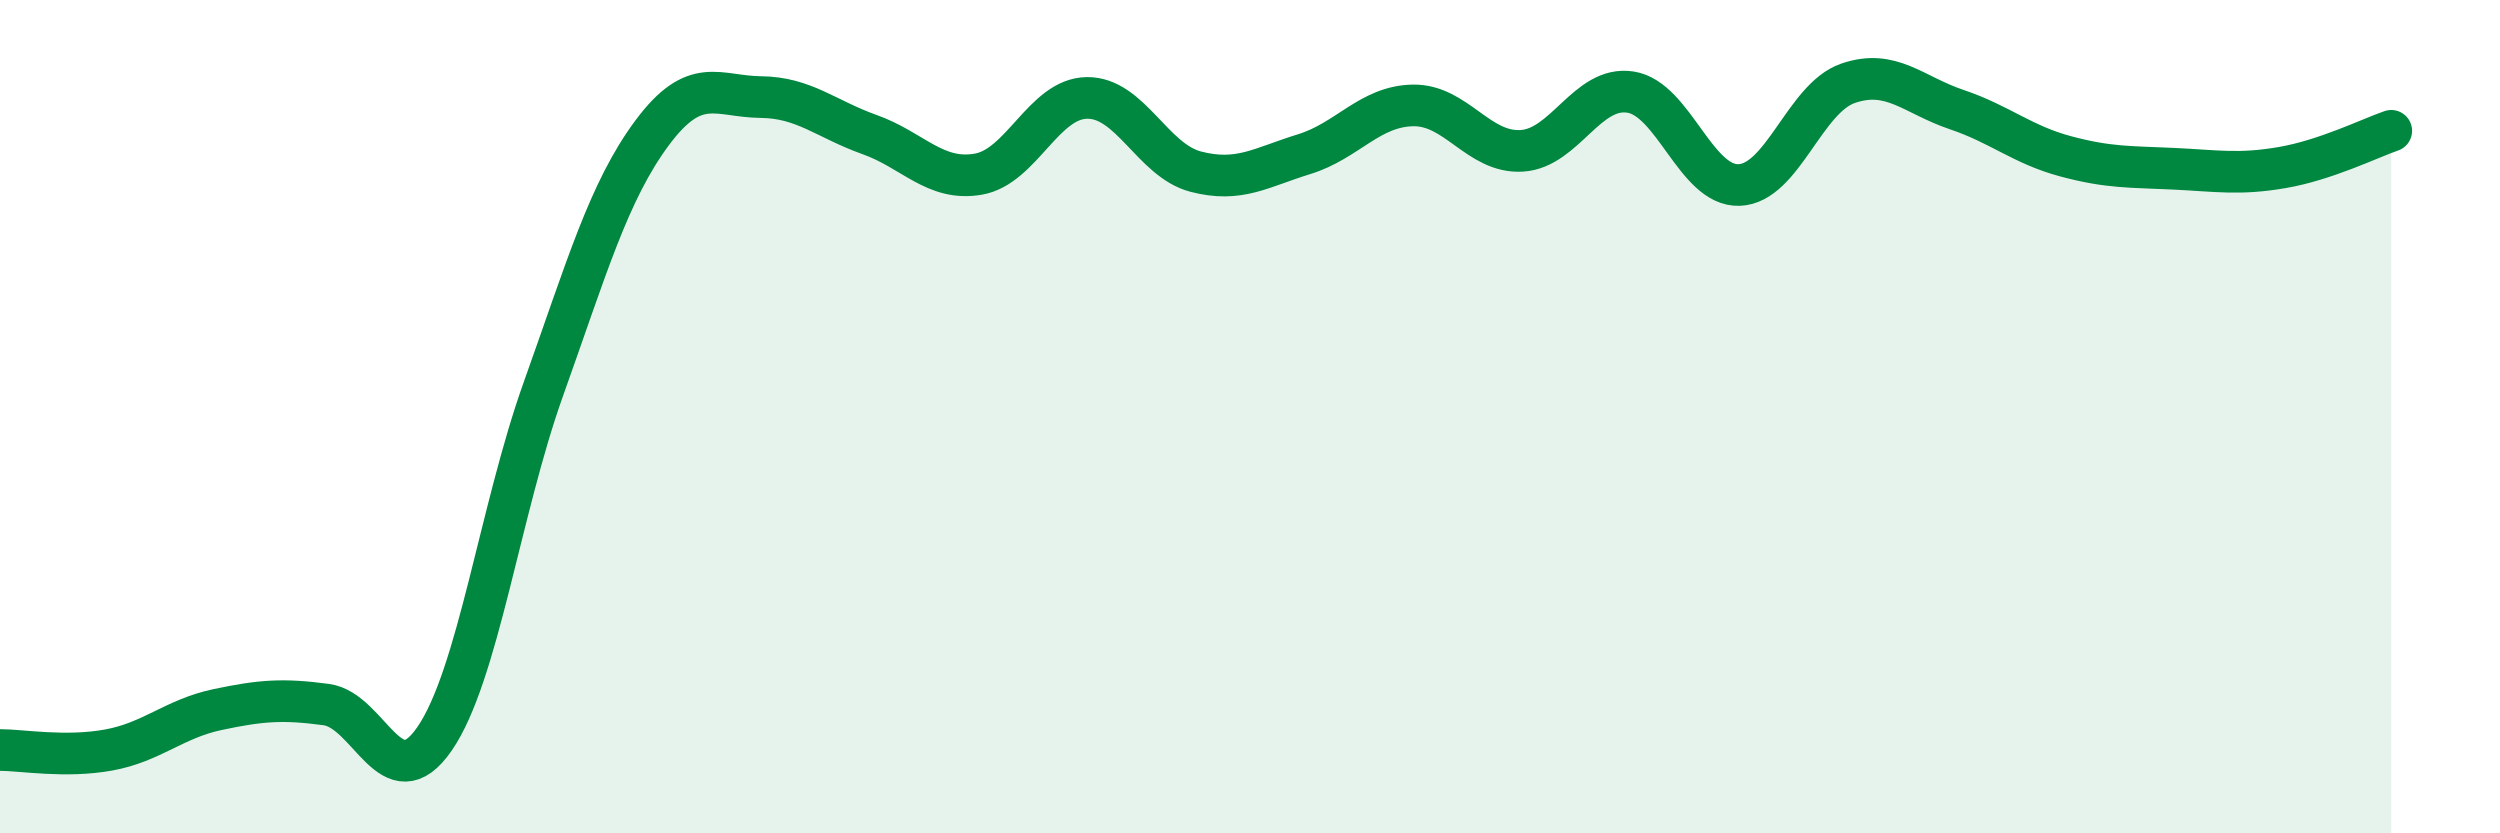
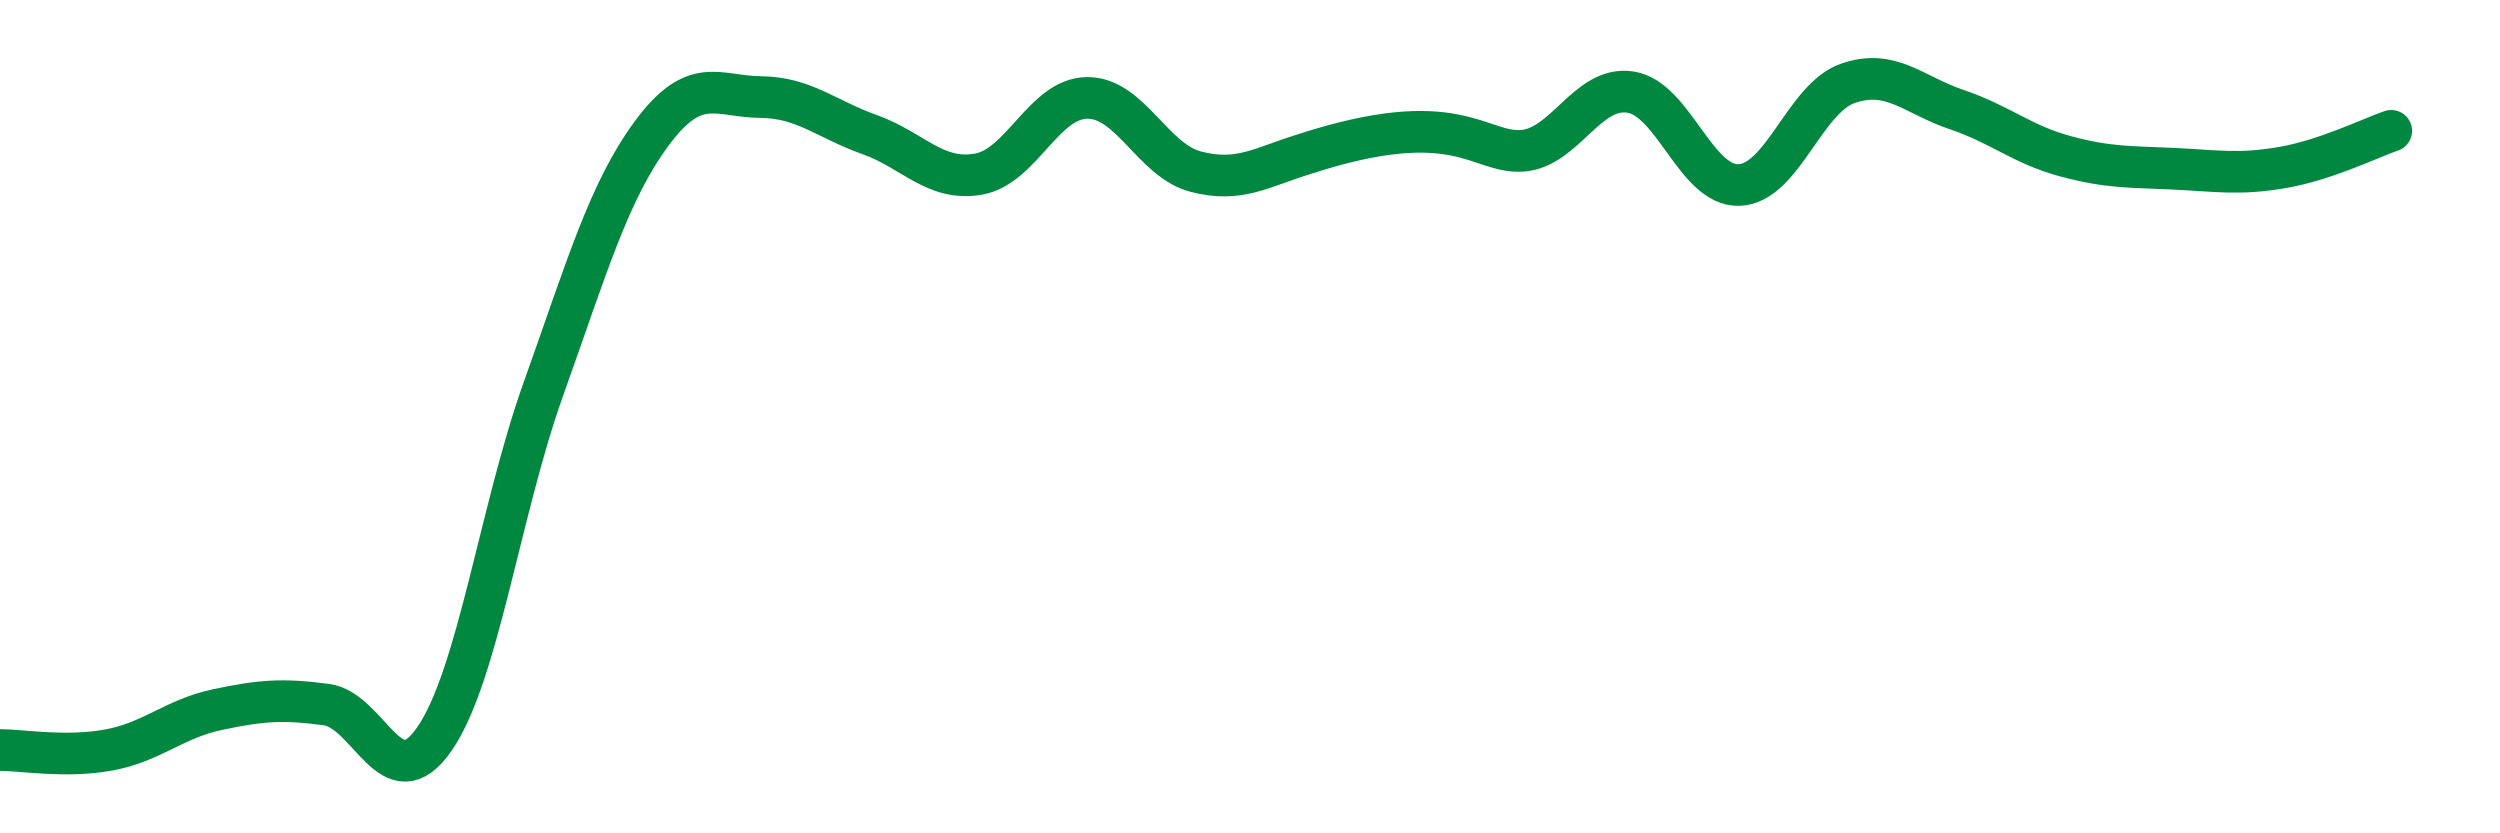
<svg xmlns="http://www.w3.org/2000/svg" width="60" height="20" viewBox="0 0 60 20">
-   <path d="M 0,18 C 0.52,18 1.57,18.19 2.61,18 C 3.65,17.81 4.18,17.25 5.22,17.03 C 6.26,16.81 6.79,16.77 7.83,16.91 C 8.87,17.05 9.39,19.24 10.43,17.73 C 11.47,16.22 12,12.25 13.04,9.34 C 14.08,6.43 14.61,4.59 15.65,3.19 C 16.69,1.79 17.22,2.32 18.26,2.33 C 19.3,2.34 19.83,2.86 20.87,3.23 C 21.91,3.6 22.44,4.36 23.48,4.18 C 24.52,4 25.05,2.36 26.09,2.35 C 27.13,2.34 27.66,3.85 28.7,4.12 C 29.74,4.39 30.26,4.02 31.3,3.7 C 32.34,3.38 32.87,2.55 33.91,2.53 C 34.95,2.51 35.48,3.68 36.52,3.62 C 37.56,3.56 38.09,2.05 39.13,2.21 C 40.17,2.37 40.7,4.48 41.74,4.44 C 42.78,4.4 43.31,2.36 44.35,2 C 45.39,1.64 45.92,2.28 46.96,2.63 C 48,2.98 48.53,3.47 49.57,3.75 C 50.61,4.03 51.13,4 52.17,4.05 C 53.21,4.1 53.74,4.2 54.78,4.02 C 55.82,3.84 56.87,3.32 57.39,3.14L57.39 20L0 20Z" fill="#008740" opacity="0.1" stroke-linecap="round" stroke-linejoin="round" />
-   <path d="M 0,18 C 0.52,18 1.57,18.19 2.61,18 C 3.65,17.81 4.18,17.25 5.22,17.03 C 6.26,16.81 6.79,16.77 7.83,16.91 C 8.87,17.05 9.39,19.24 10.43,17.73 C 11.47,16.22 12,12.25 13.04,9.34 C 14.08,6.43 14.61,4.59 15.65,3.19 C 16.69,1.79 17.22,2.32 18.26,2.33 C 19.3,2.34 19.83,2.86 20.87,3.23 C 21.91,3.6 22.44,4.36 23.48,4.18 C 24.52,4 25.05,2.36 26.09,2.35 C 27.13,2.34 27.66,3.85 28.7,4.12 C 29.74,4.39 30.26,4.02 31.3,3.7 C 32.34,3.38 32.87,2.55 33.91,2.53 C 34.95,2.51 35.48,3.68 36.52,3.62 C 37.56,3.56 38.09,2.05 39.13,2.21 C 40.17,2.37 40.7,4.48 41.74,4.44 C 42.78,4.4 43.31,2.36 44.35,2 C 45.39,1.64 45.92,2.28 46.96,2.63 C 48,2.98 48.53,3.47 49.57,3.75 C 50.61,4.03 51.13,4 52.17,4.05 C 53.21,4.1 53.74,4.2 54.78,4.02 C 55.82,3.84 56.87,3.32 57.39,3.14" stroke="#008740" stroke-width="1" fill="none" stroke-linecap="round" stroke-linejoin="round" />
+   <path d="M 0,18 C 0.52,18 1.57,18.19 2.61,18 C 3.65,17.81 4.18,17.25 5.22,17.03 C 6.26,16.81 6.79,16.77 7.83,16.91 C 8.87,17.05 9.39,19.24 10.43,17.73 C 11.47,16.22 12,12.25 13.04,9.34 C 14.08,6.43 14.61,4.59 15.65,3.19 C 16.69,1.79 17.22,2.32 18.26,2.33 C 19.3,2.34 19.83,2.86 20.87,3.23 C 21.91,3.6 22.44,4.36 23.48,4.18 C 24.52,4 25.05,2.36 26.09,2.35 C 27.13,2.34 27.66,3.85 28.7,4.12 C 29.74,4.39 30.26,4.02 31.3,3.7 C 34.95,2.51 35.48,3.68 36.52,3.62 C 37.56,3.56 38.09,2.05 39.13,2.21 C 40.17,2.37 40.7,4.48 41.74,4.44 C 42.78,4.4 43.31,2.36 44.35,2 C 45.39,1.64 45.92,2.28 46.96,2.63 C 48,2.98 48.53,3.47 49.57,3.75 C 50.61,4.03 51.13,4 52.17,4.05 C 53.21,4.1 53.74,4.2 54.78,4.02 C 55.82,3.84 56.87,3.32 57.39,3.14" stroke="#008740" stroke-width="1" fill="none" stroke-linecap="round" stroke-linejoin="round" />
</svg>